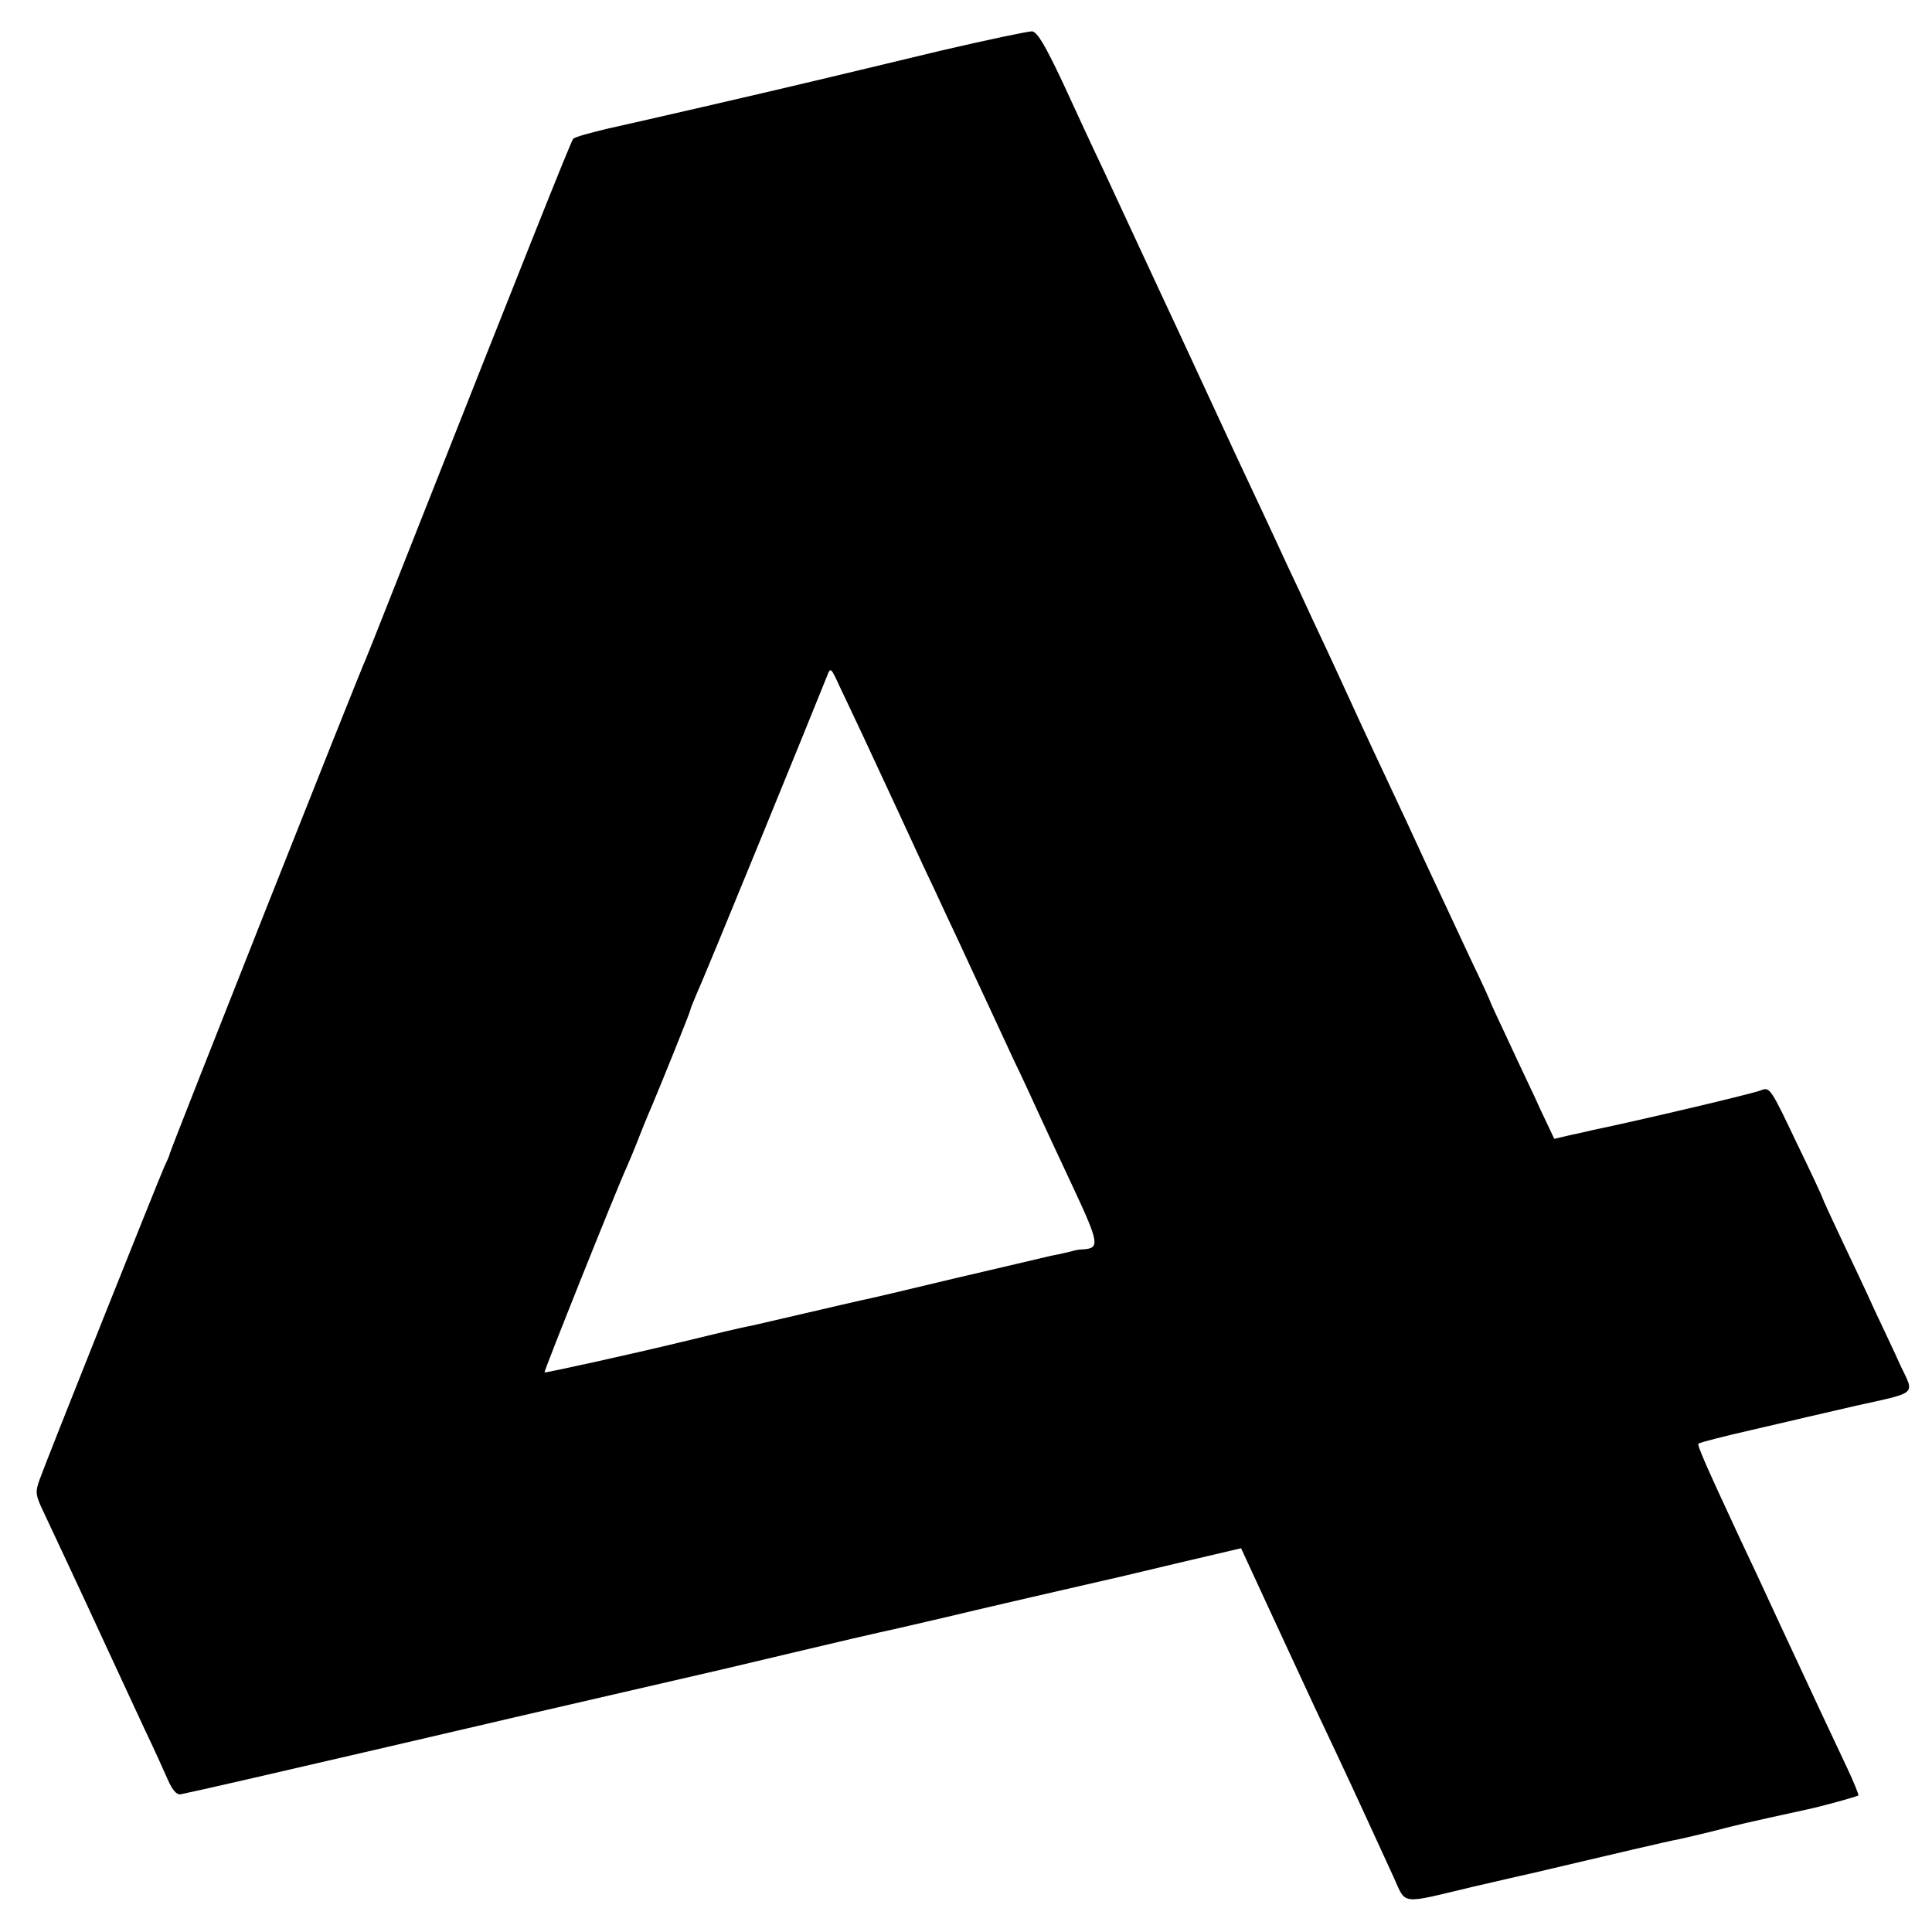
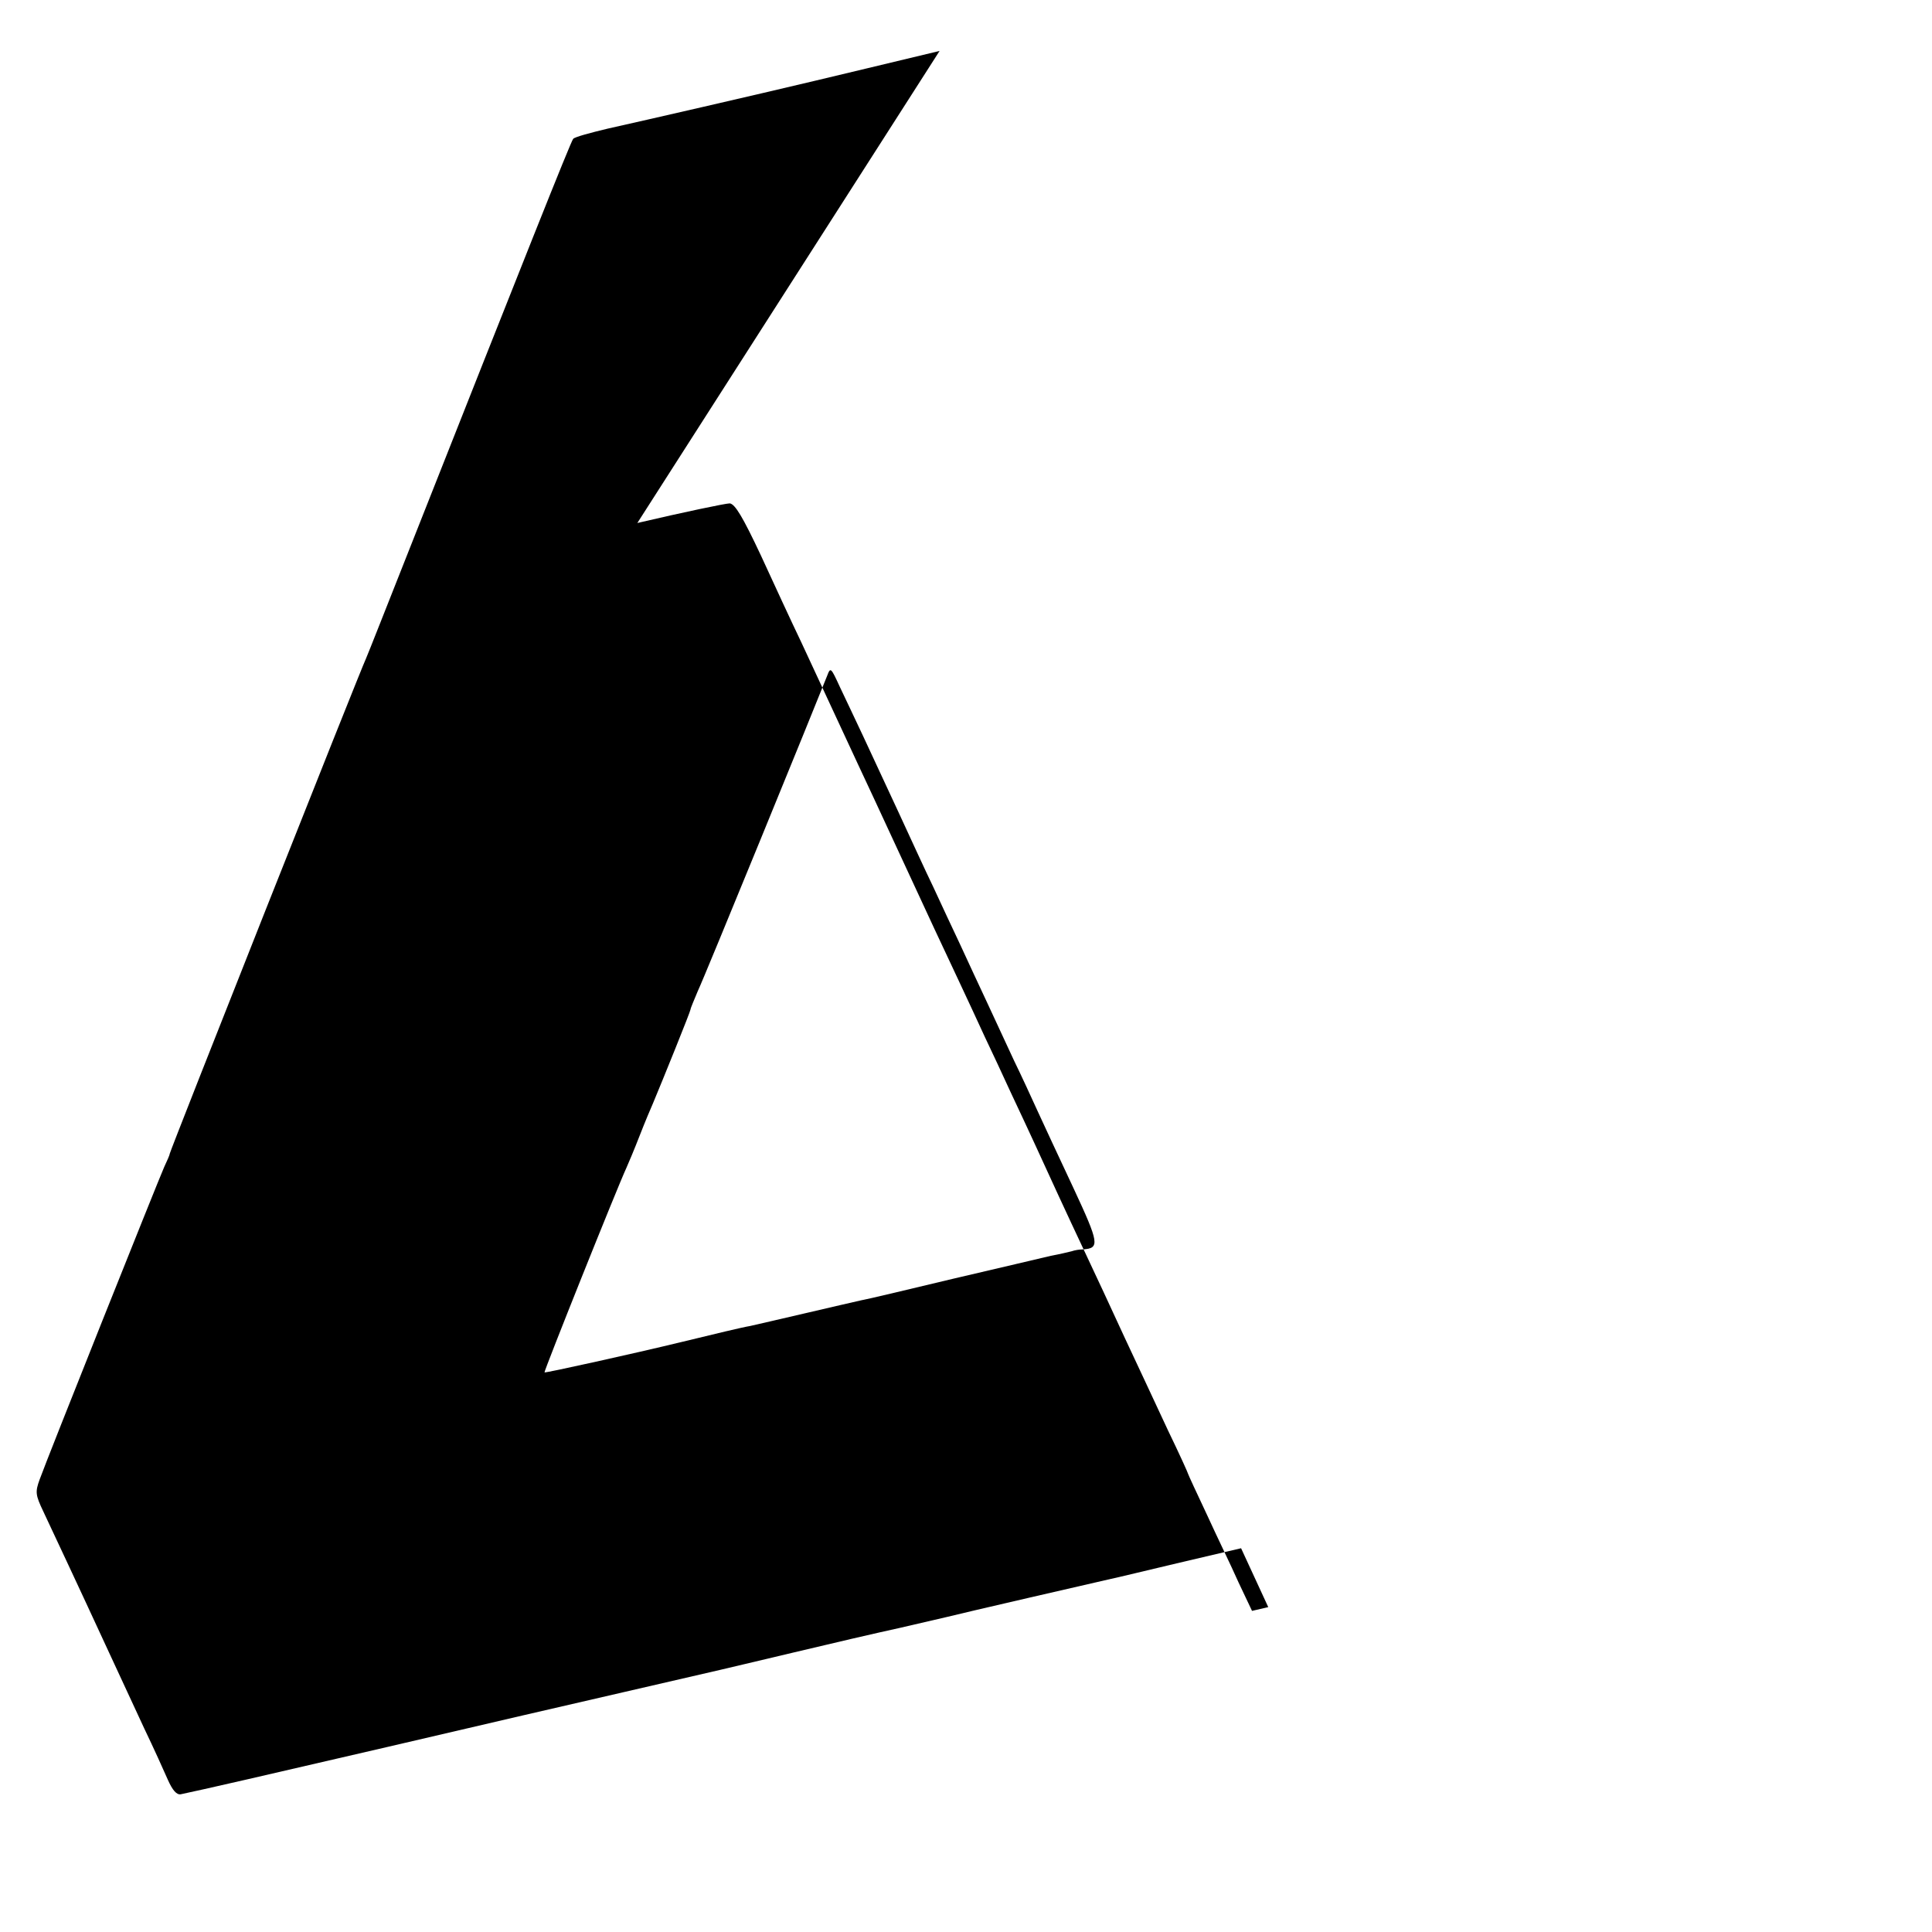
<svg xmlns="http://www.w3.org/2000/svg" version="1.0" width="512pt" height="512pt" viewBox="0 0 512 512" preserveAspectRatio="xMidYMid meet">
  <g transform="translate(0,512) scale(0.1,-0.1)" fill="#000000" stroke="none">
-     <path d="M2490 4985 c-124 -30 -272 -65 -330 -79 -151 -36 -451 -105 -550 -127 -46 -11 -87 -22 -91 -27 -6 -6 -135 -331 -426 -1067 -63 -159 -118 -299 -123 -310 -17 -36 -520 -1306 -520 -1312 0 -3 -7 -19 -15 -36 -16 -36 -310 -772 -330 -828 -12 -33 -11 -41 10 -85 30 -64 93 -198 165 -354 32 -69 78 -168 102 -220 25 -52 53 -114 63 -137 12 -27 23 -40 34 -38 49 10 236 53 546 125 193 45 357 83 365 85 8 2 125 29 260 60 134 31 251 58 260 60 8 2 94 22 190 45 96 23 225 53 285 66 61 14 117 27 125 29 22 6 412 96 435 101 11 2 93 22 182 43 l162 38 72 -156 c40 -86 94 -203 121 -261 95 -201 104 -221 210 -452 36 -78 14 -75 212 -28 68 16 135 31 148 34 13 3 32 7 43 10 157 37 335 79 355 82 14 3 52 12 85 20 77 20 86 22 255 59 38 8 132 34 135 37 1 2 -12 35 -30 73 -39 82 -93 198 -181 387 -35 76 -82 177 -105 225 -88 189 -112 244 -108 247 2 3 65 19 139 36 74 17 142 33 150 35 8 2 67 15 130 30 163 36 154 28 117 105 -16 36 -48 103 -70 150 -21 47 -61 131 -88 188 -27 57 -49 105 -49 107 0 2 -31 69 -70 149 -66 139 -70 146 -92 137 -17 -8 -327 -81 -448 -106 -8 -2 -34 -8 -58 -13 l-43 -10 -36 76 c-19 43 -58 123 -84 180 -27 57 -49 105 -49 106 0 2 -24 55 -54 117 -29 63 -81 173 -114 244 -33 72 -81 175 -107 230 -49 104 -89 191 -132 285 -14 30 -42 91 -63 135 -20 44 -52 112 -70 150 -18 39 -47 102 -65 140 -18 39 -49 104 -68 145 -19 41 -65 140 -102 220 -37 80 -82 177 -100 215 -38 82 -89 192 -151 325 -25 52 -73 156 -107 230 -48 102 -68 135 -82 137 -11 0 -121 -23 -245 -52z m-203 -1815 c19 -41 61 -131 93 -200 32 -69 73 -159 93 -200 19 -41 51 -110 71 -152 20 -43 52 -113 72 -155 20 -43 52 -112 71 -153 20 -41 48 -102 63 -135 15 -33 58 -125 95 -204 68 -146 70 -159 25 -162 -8 0 -22 -2 -30 -5 -8 -2 -33 -8 -55 -12 -22 -5 -139 -33 -260 -61 -121 -29 -230 -55 -243 -57 -13 -3 -79 -18 -147 -34 -68 -16 -134 -31 -147 -34 -19 -3 -98 -22 -180 -42 -132 -32 -363 -83 -365 -81 -2 3 192 488 217 542 5 11 21 49 35 85 14 36 30 74 35 85 26 62 100 245 100 250 0 3 9 24 19 48 17 35 313 760 343 836 9 24 10 22 34 -30 14 -30 42 -88 61 -129z" />
+     <path d="M2490 4985 c-124 -30 -272 -65 -330 -79 -151 -36 -451 -105 -550 -127 -46 -11 -87 -22 -91 -27 -6 -6 -135 -331 -426 -1067 -63 -159 -118 -299 -123 -310 -17 -36 -520 -1306 -520 -1312 0 -3 -7 -19 -15 -36 -16 -36 -310 -772 -330 -828 -12 -33 -11 -41 10 -85 30 -64 93 -198 165 -354 32 -69 78 -168 102 -220 25 -52 53 -114 63 -137 12 -27 23 -40 34 -38 49 10 236 53 546 125 193 45 357 83 365 85 8 2 125 29 260 60 134 31 251 58 260 60 8 2 94 22 190 45 96 23 225 53 285 66 61 14 117 27 125 29 22 6 412 96 435 101 11 2 93 22 182 43 l162 38 72 -156 l-43 -10 -36 76 c-19 43 -58 123 -84 180 -27 57 -49 105 -49 106 0 2 -24 55 -54 117 -29 63 -81 173 -114 244 -33 72 -81 175 -107 230 -49 104 -89 191 -132 285 -14 30 -42 91 -63 135 -20 44 -52 112 -70 150 -18 39 -47 102 -65 140 -18 39 -49 104 -68 145 -19 41 -65 140 -102 220 -37 80 -82 177 -100 215 -38 82 -89 192 -151 325 -25 52 -73 156 -107 230 -48 102 -68 135 -82 137 -11 0 -121 -23 -245 -52z m-203 -1815 c19 -41 61 -131 93 -200 32 -69 73 -159 93 -200 19 -41 51 -110 71 -152 20 -43 52 -113 72 -155 20 -43 52 -112 71 -153 20 -41 48 -102 63 -135 15 -33 58 -125 95 -204 68 -146 70 -159 25 -162 -8 0 -22 -2 -30 -5 -8 -2 -33 -8 -55 -12 -22 -5 -139 -33 -260 -61 -121 -29 -230 -55 -243 -57 -13 -3 -79 -18 -147 -34 -68 -16 -134 -31 -147 -34 -19 -3 -98 -22 -180 -42 -132 -32 -363 -83 -365 -81 -2 3 192 488 217 542 5 11 21 49 35 85 14 36 30 74 35 85 26 62 100 245 100 250 0 3 9 24 19 48 17 35 313 760 343 836 9 24 10 22 34 -30 14 -30 42 -88 61 -129z" />
  </g>
</svg>